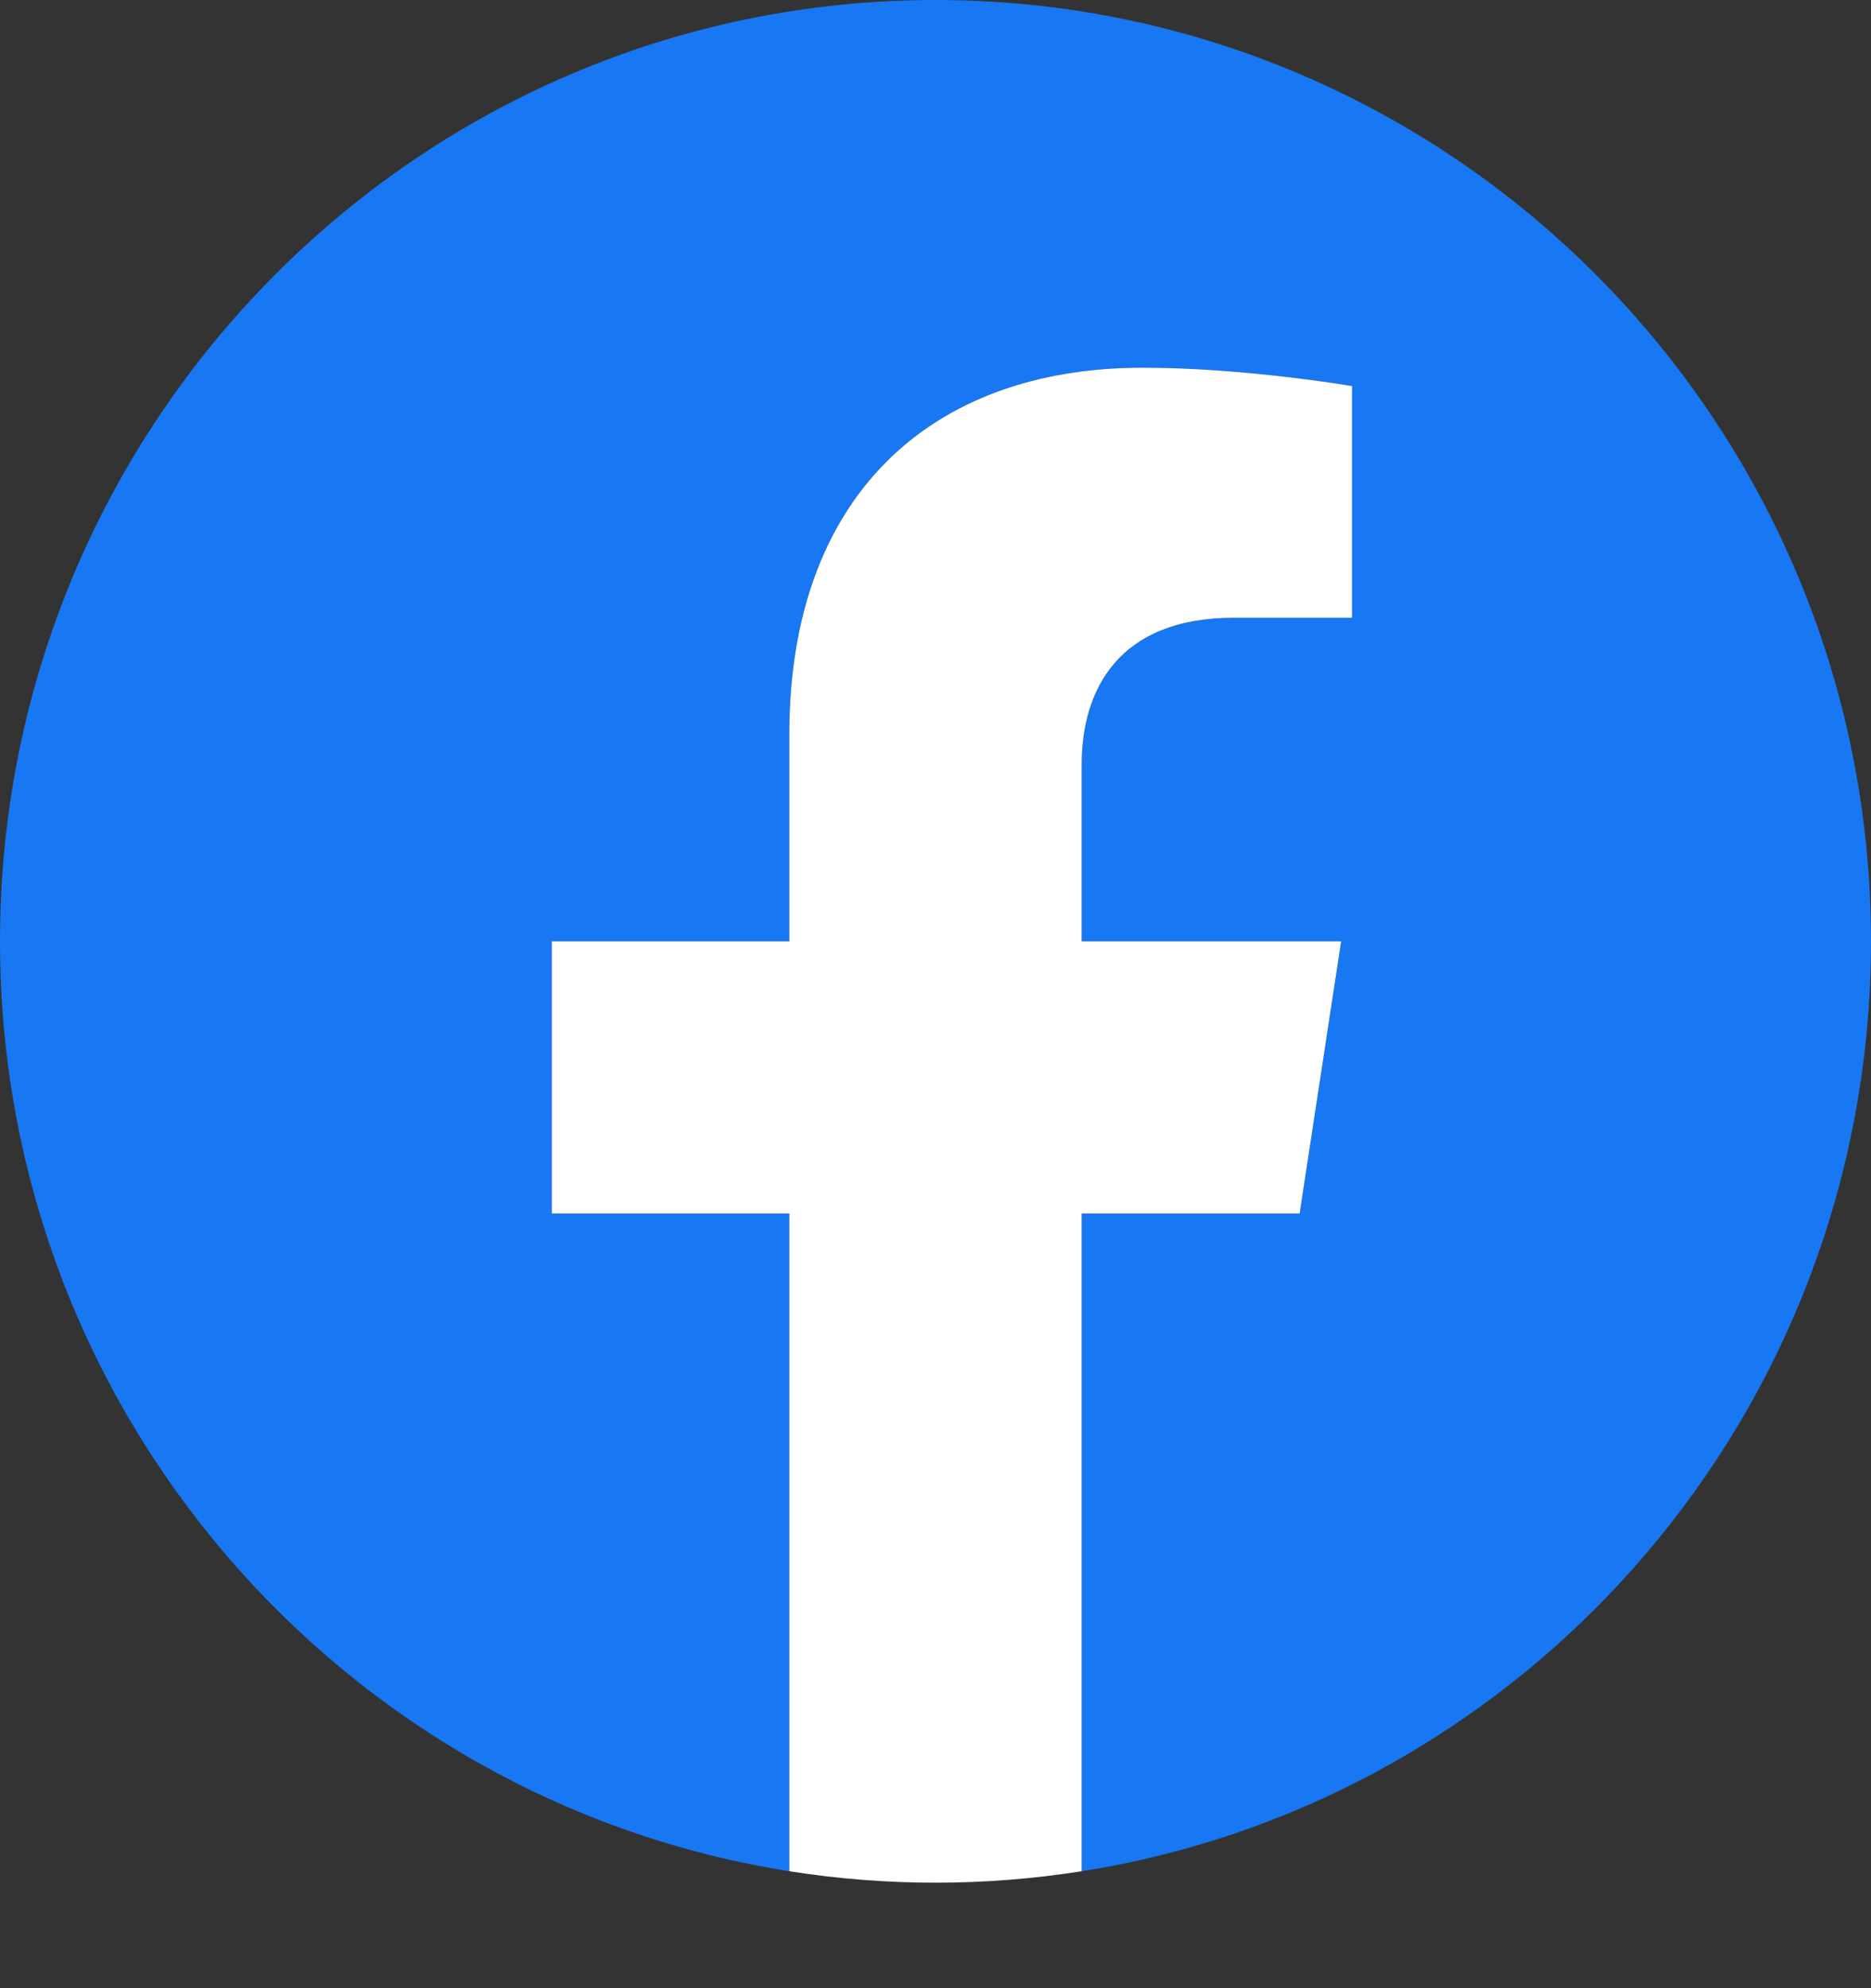
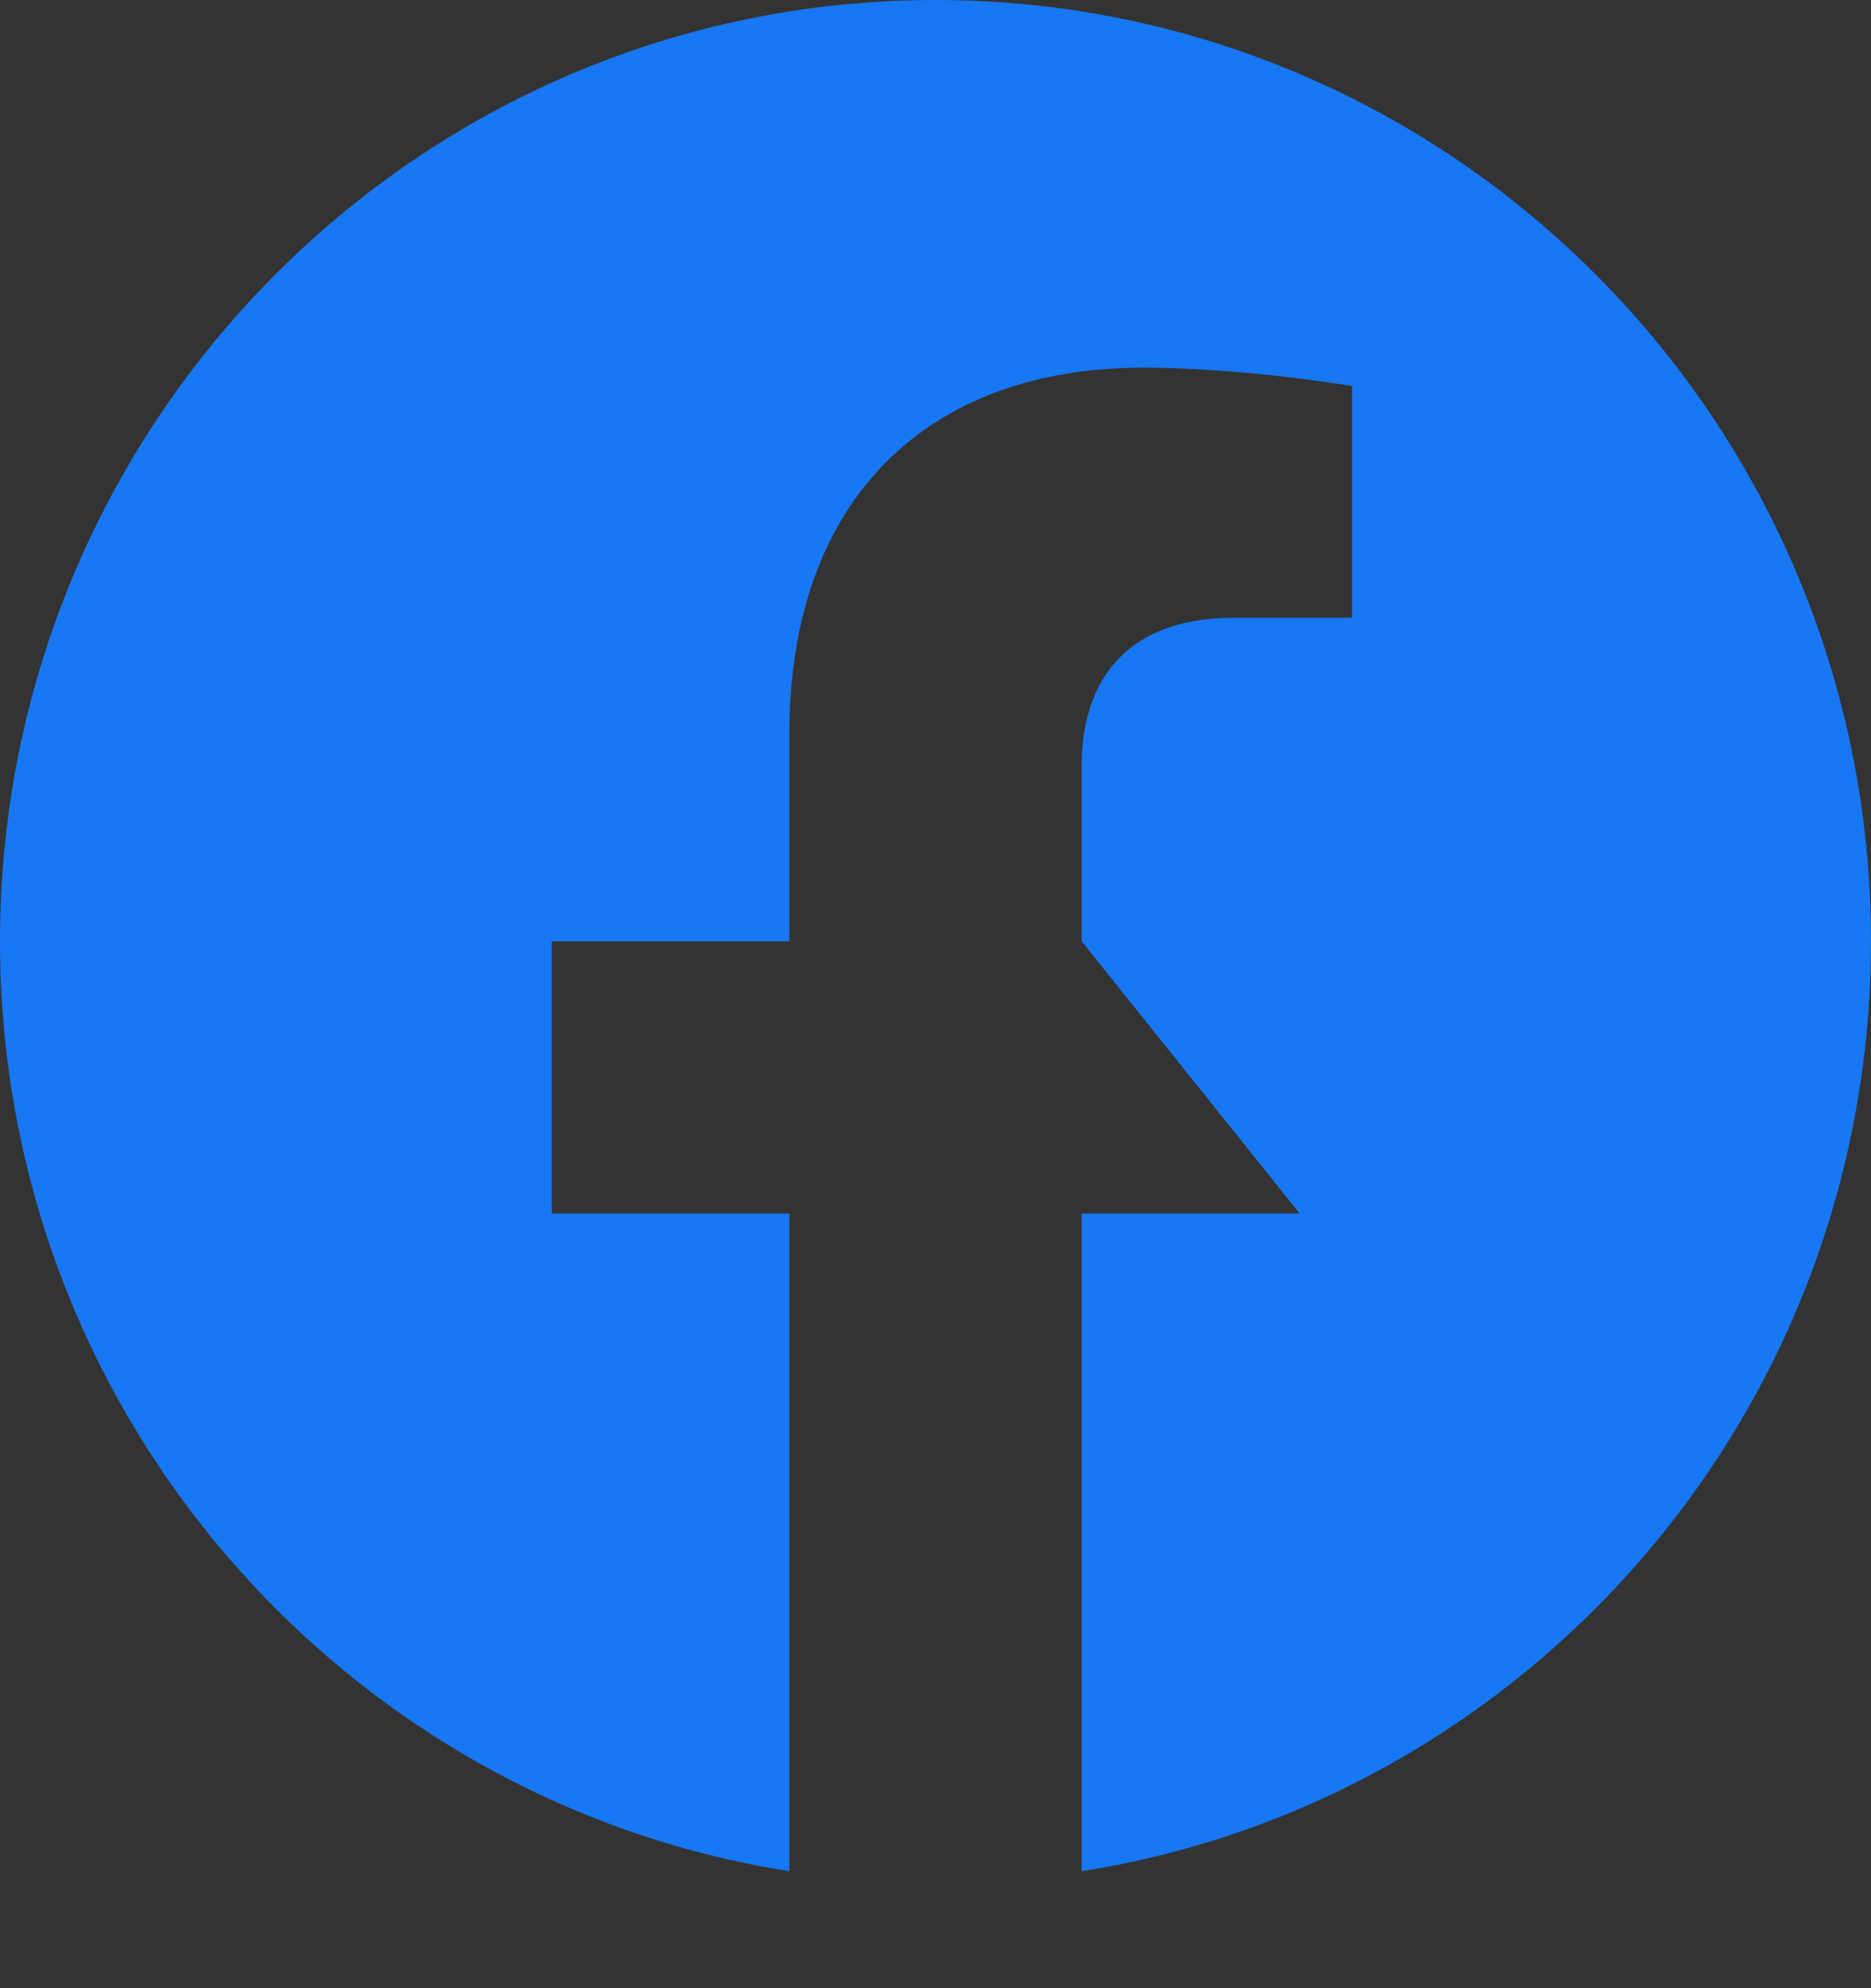
<svg xmlns="http://www.w3.org/2000/svg" width="16" height="17" viewBox="0 0 16 17" fill="none">
  <rect x="0" y="0" width="16" height="17" fill="#333333" stroke="none" />
-   <path d="M16 8.049C16 3.604 12.418 0 8 0C3.582 0 0 3.604 0 8.049C0 12.066 2.925 15.396 6.75 16V10.376H4.719V8.049H6.75V6.276C6.75 4.258 7.944 3.144 9.772 3.144C10.647 3.144 11.562 3.301 11.562 3.301V5.282H10.554C9.56 5.282 9.25 5.903 9.25 6.539V8.049H11.469L11.114 10.376H9.25V16C13.075 15.396 16 12.066 16 8.049Z" fill="#1877F2" />
-   <path d="M11.114 10.376L11.469 8.049H9.25V6.539C9.25 5.903 9.56 5.282 10.554 5.282H11.562V3.301C11.562 3.301 10.647 3.144 9.772 3.144C7.944 3.144 6.75 4.258 6.75 6.276V8.049H4.719V10.376H6.75V16C7.164 16.065 7.581 16.098 8 16.098C8.425 16.098 8.843 16.064 9.25 16V10.376H11.114Z" fill="white" />
+   <path d="M16 8.049C16 3.604 12.418 0 8 0C3.582 0 0 3.604 0 8.049C0 12.066 2.925 15.396 6.75 16V10.376H4.719V8.049H6.75V6.276C6.75 4.258 7.944 3.144 9.772 3.144C10.647 3.144 11.562 3.301 11.562 3.301V5.282H10.554C9.56 5.282 9.25 5.903 9.25 6.539V8.049L11.114 10.376H9.25V16C13.075 15.396 16 12.066 16 8.049Z" fill="#1877F2" />
</svg>